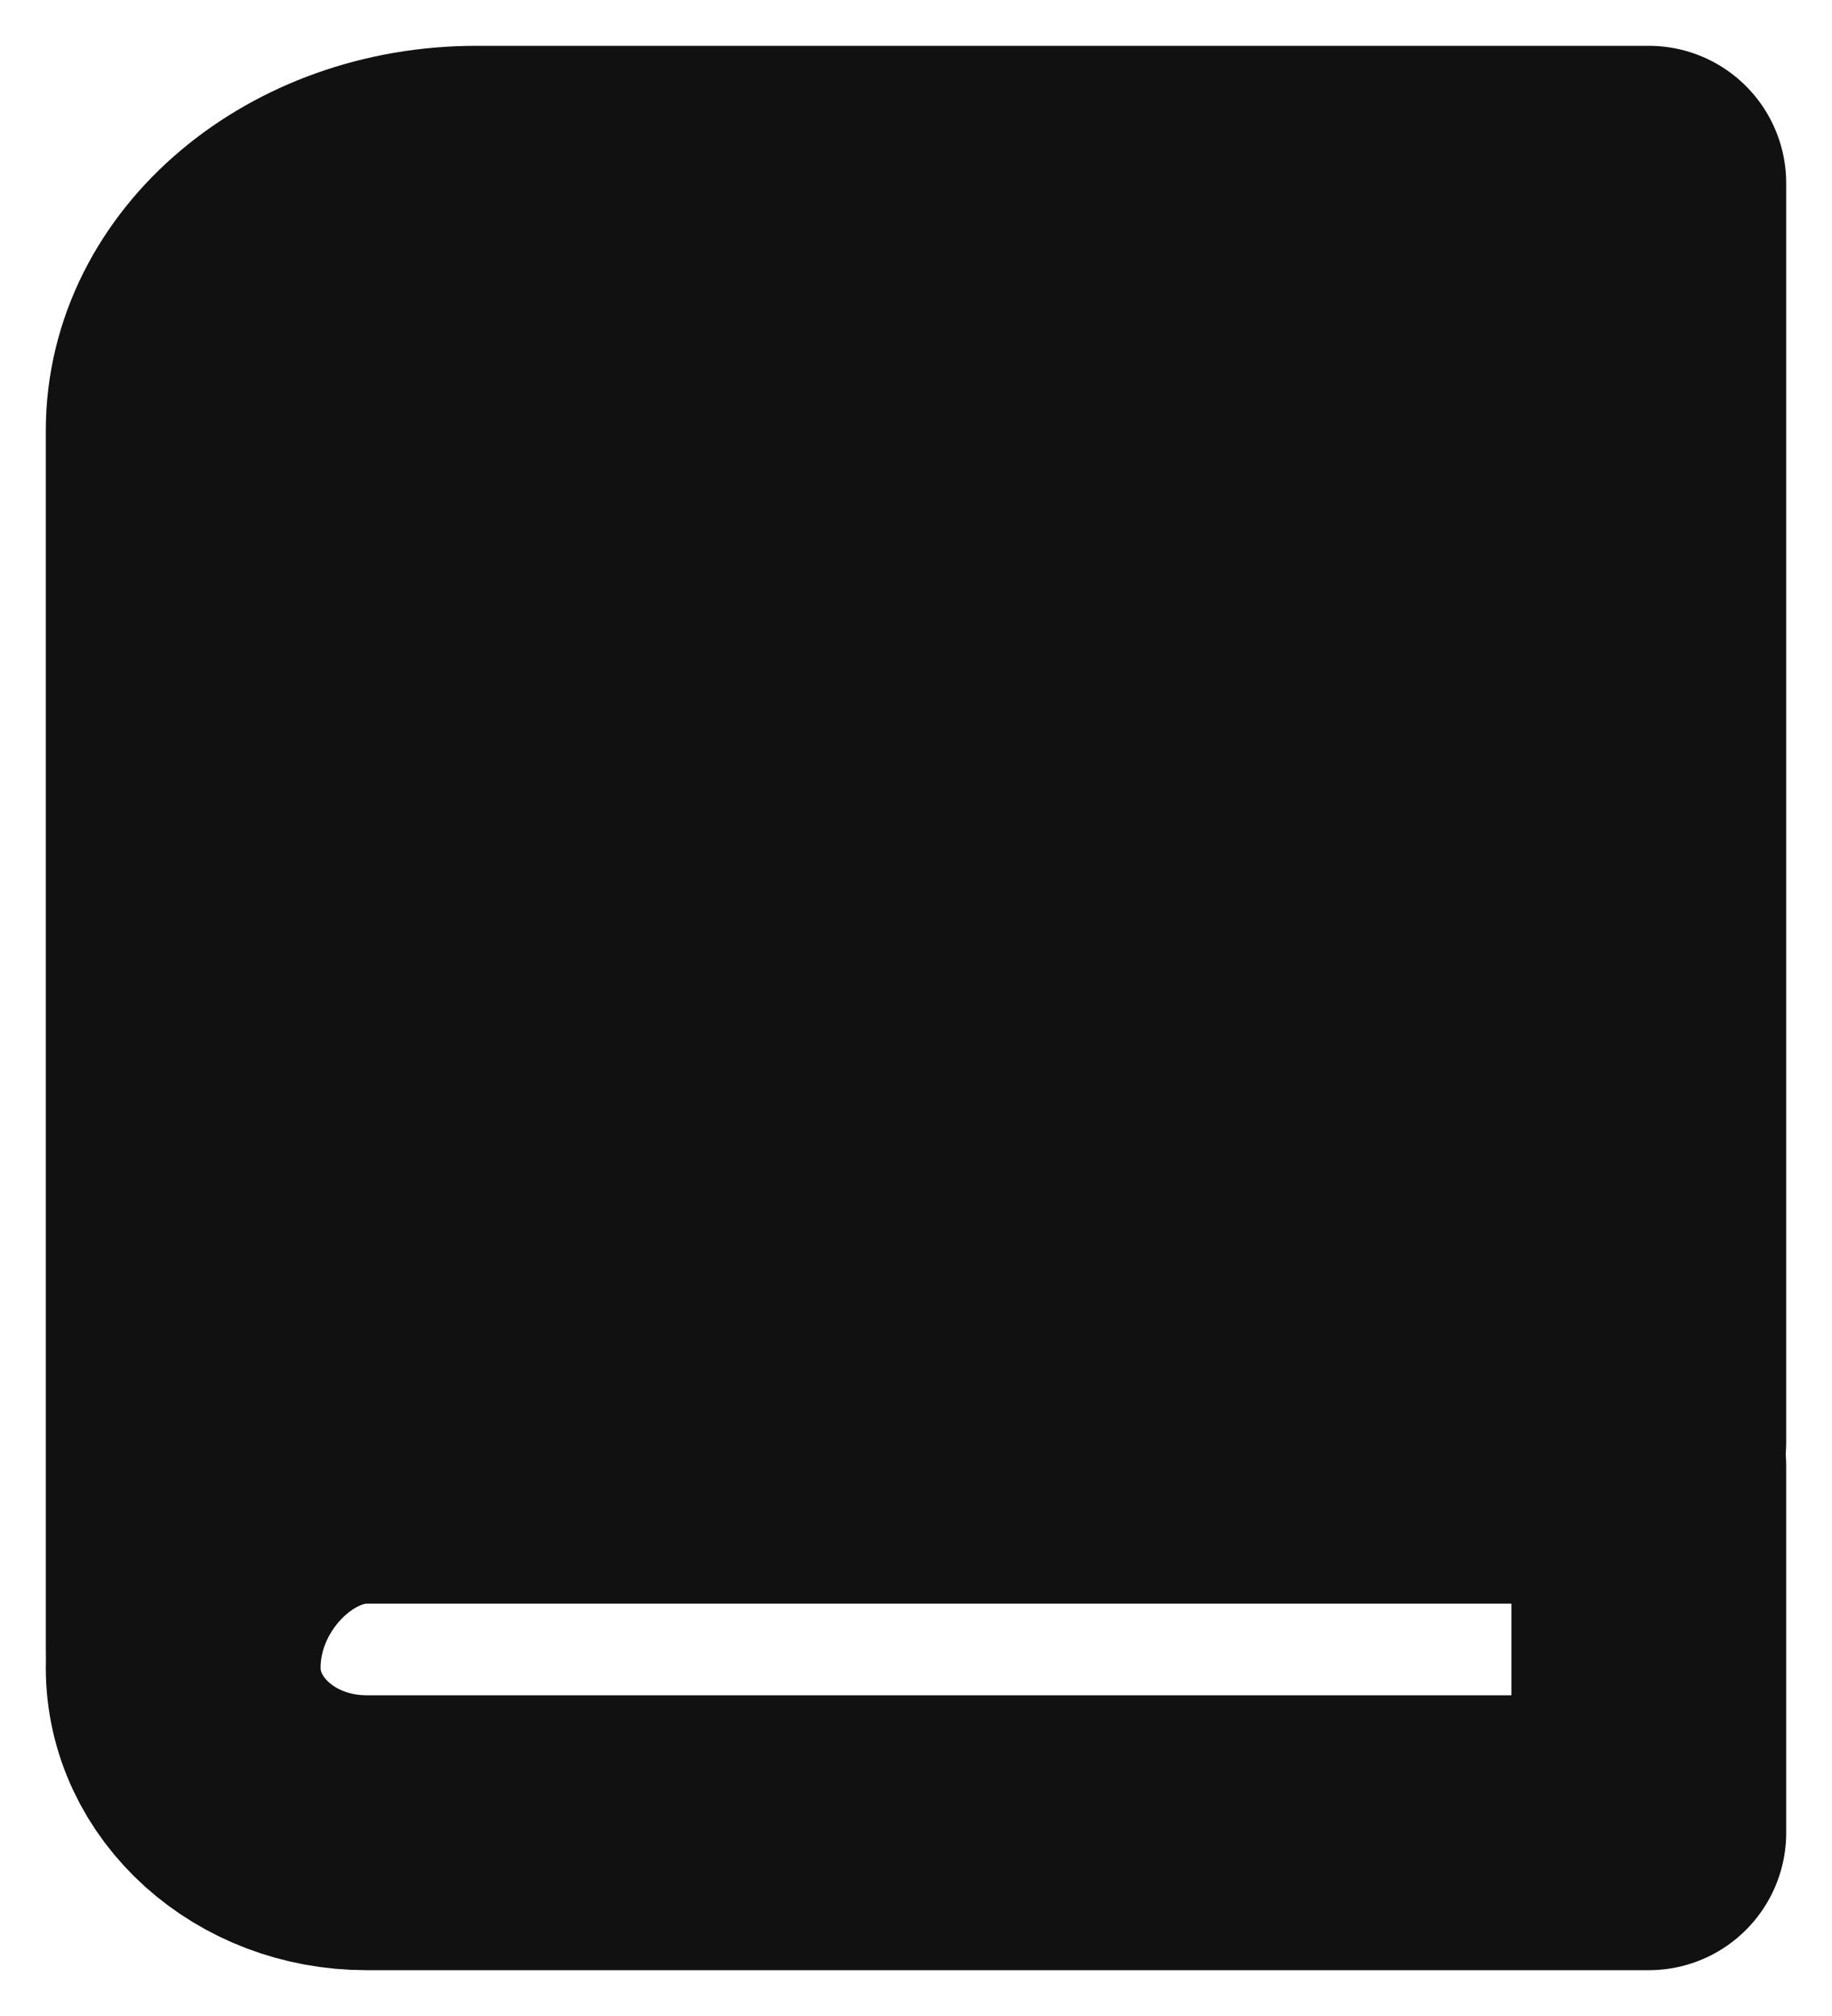
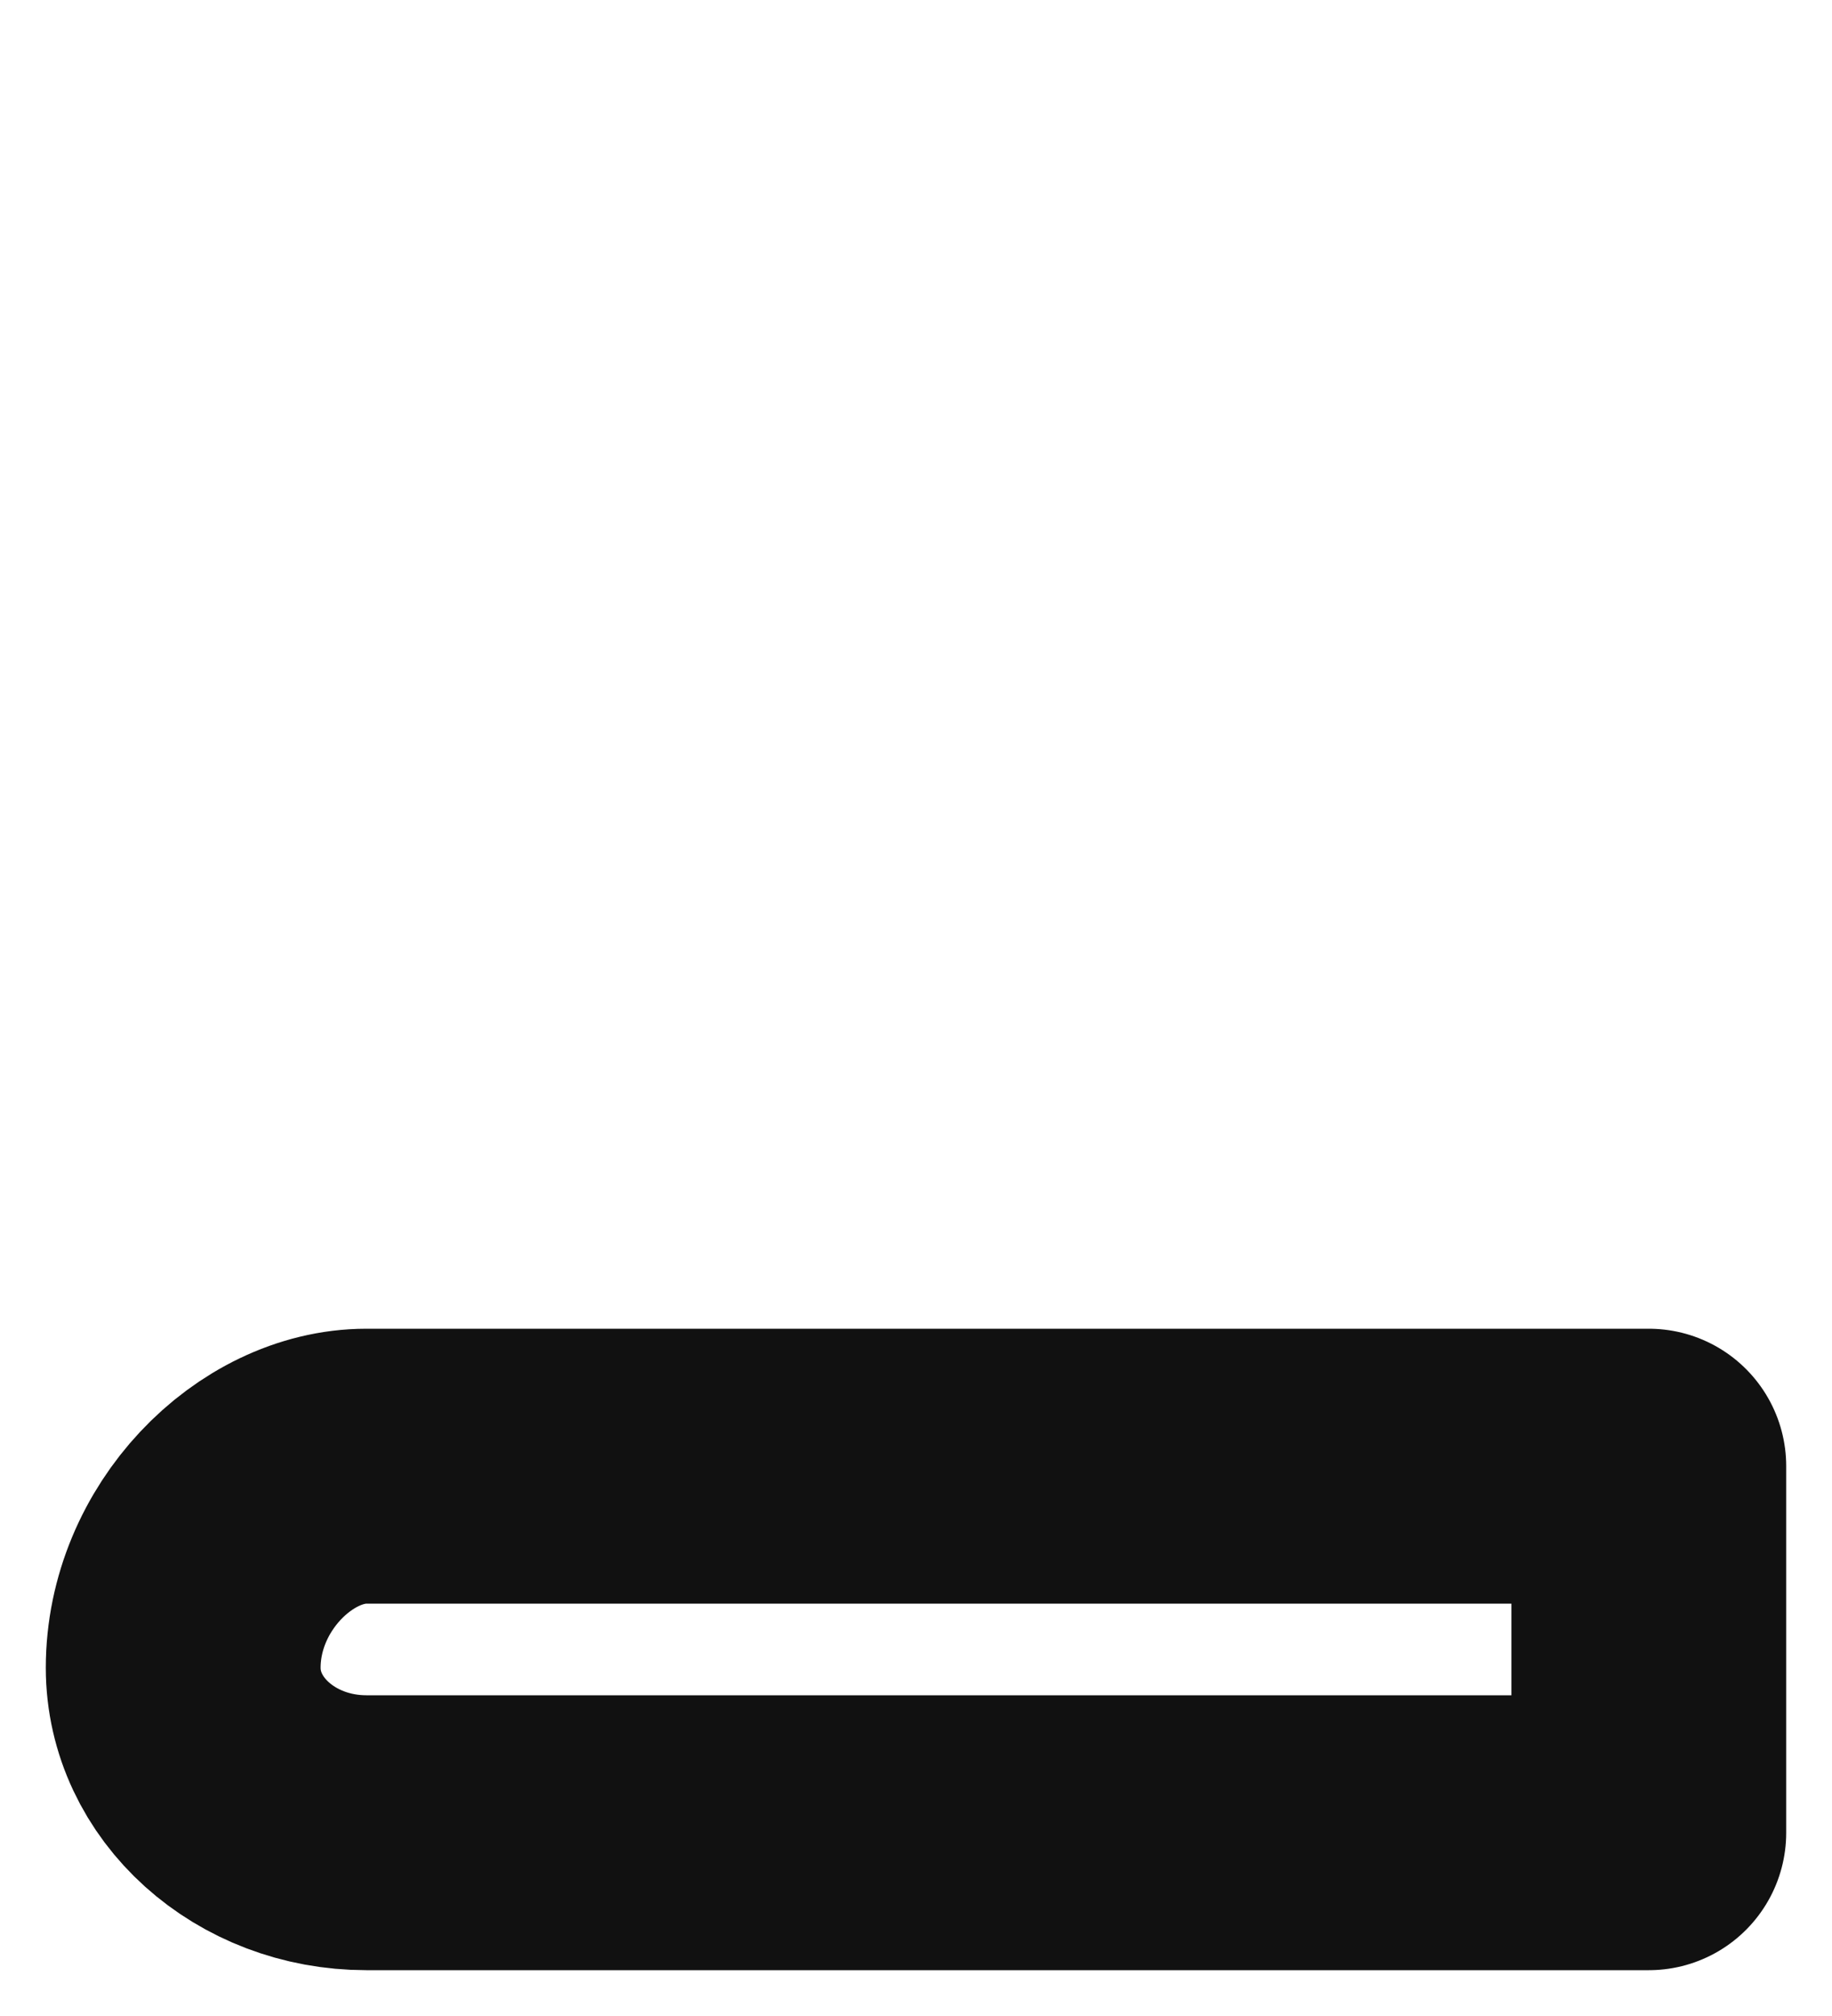
<svg xmlns="http://www.w3.org/2000/svg" width="10" height="11" viewBox="0 0 10 11" fill="none">
-   <path d="M1 9C1 8.1 1 2.35 1 2.35C1 1.604 1.716 1 2.6 1H9V7.868C9 7.868 3.995 7.868 2.6 7.868C1.341 7.868 1 8.254 1 9Z" fill="#111111" stroke="#111111" stroke-width="1.5" stroke-linejoin="round" />
  <path d="M2 10H9V8H2C1.5 8 1 8.5 1 9.1C1 9.597 1.448 10 2 10Z" stroke="#111111" stroke-width="1.5" stroke-linecap="round" stroke-linejoin="round" />
</svg>